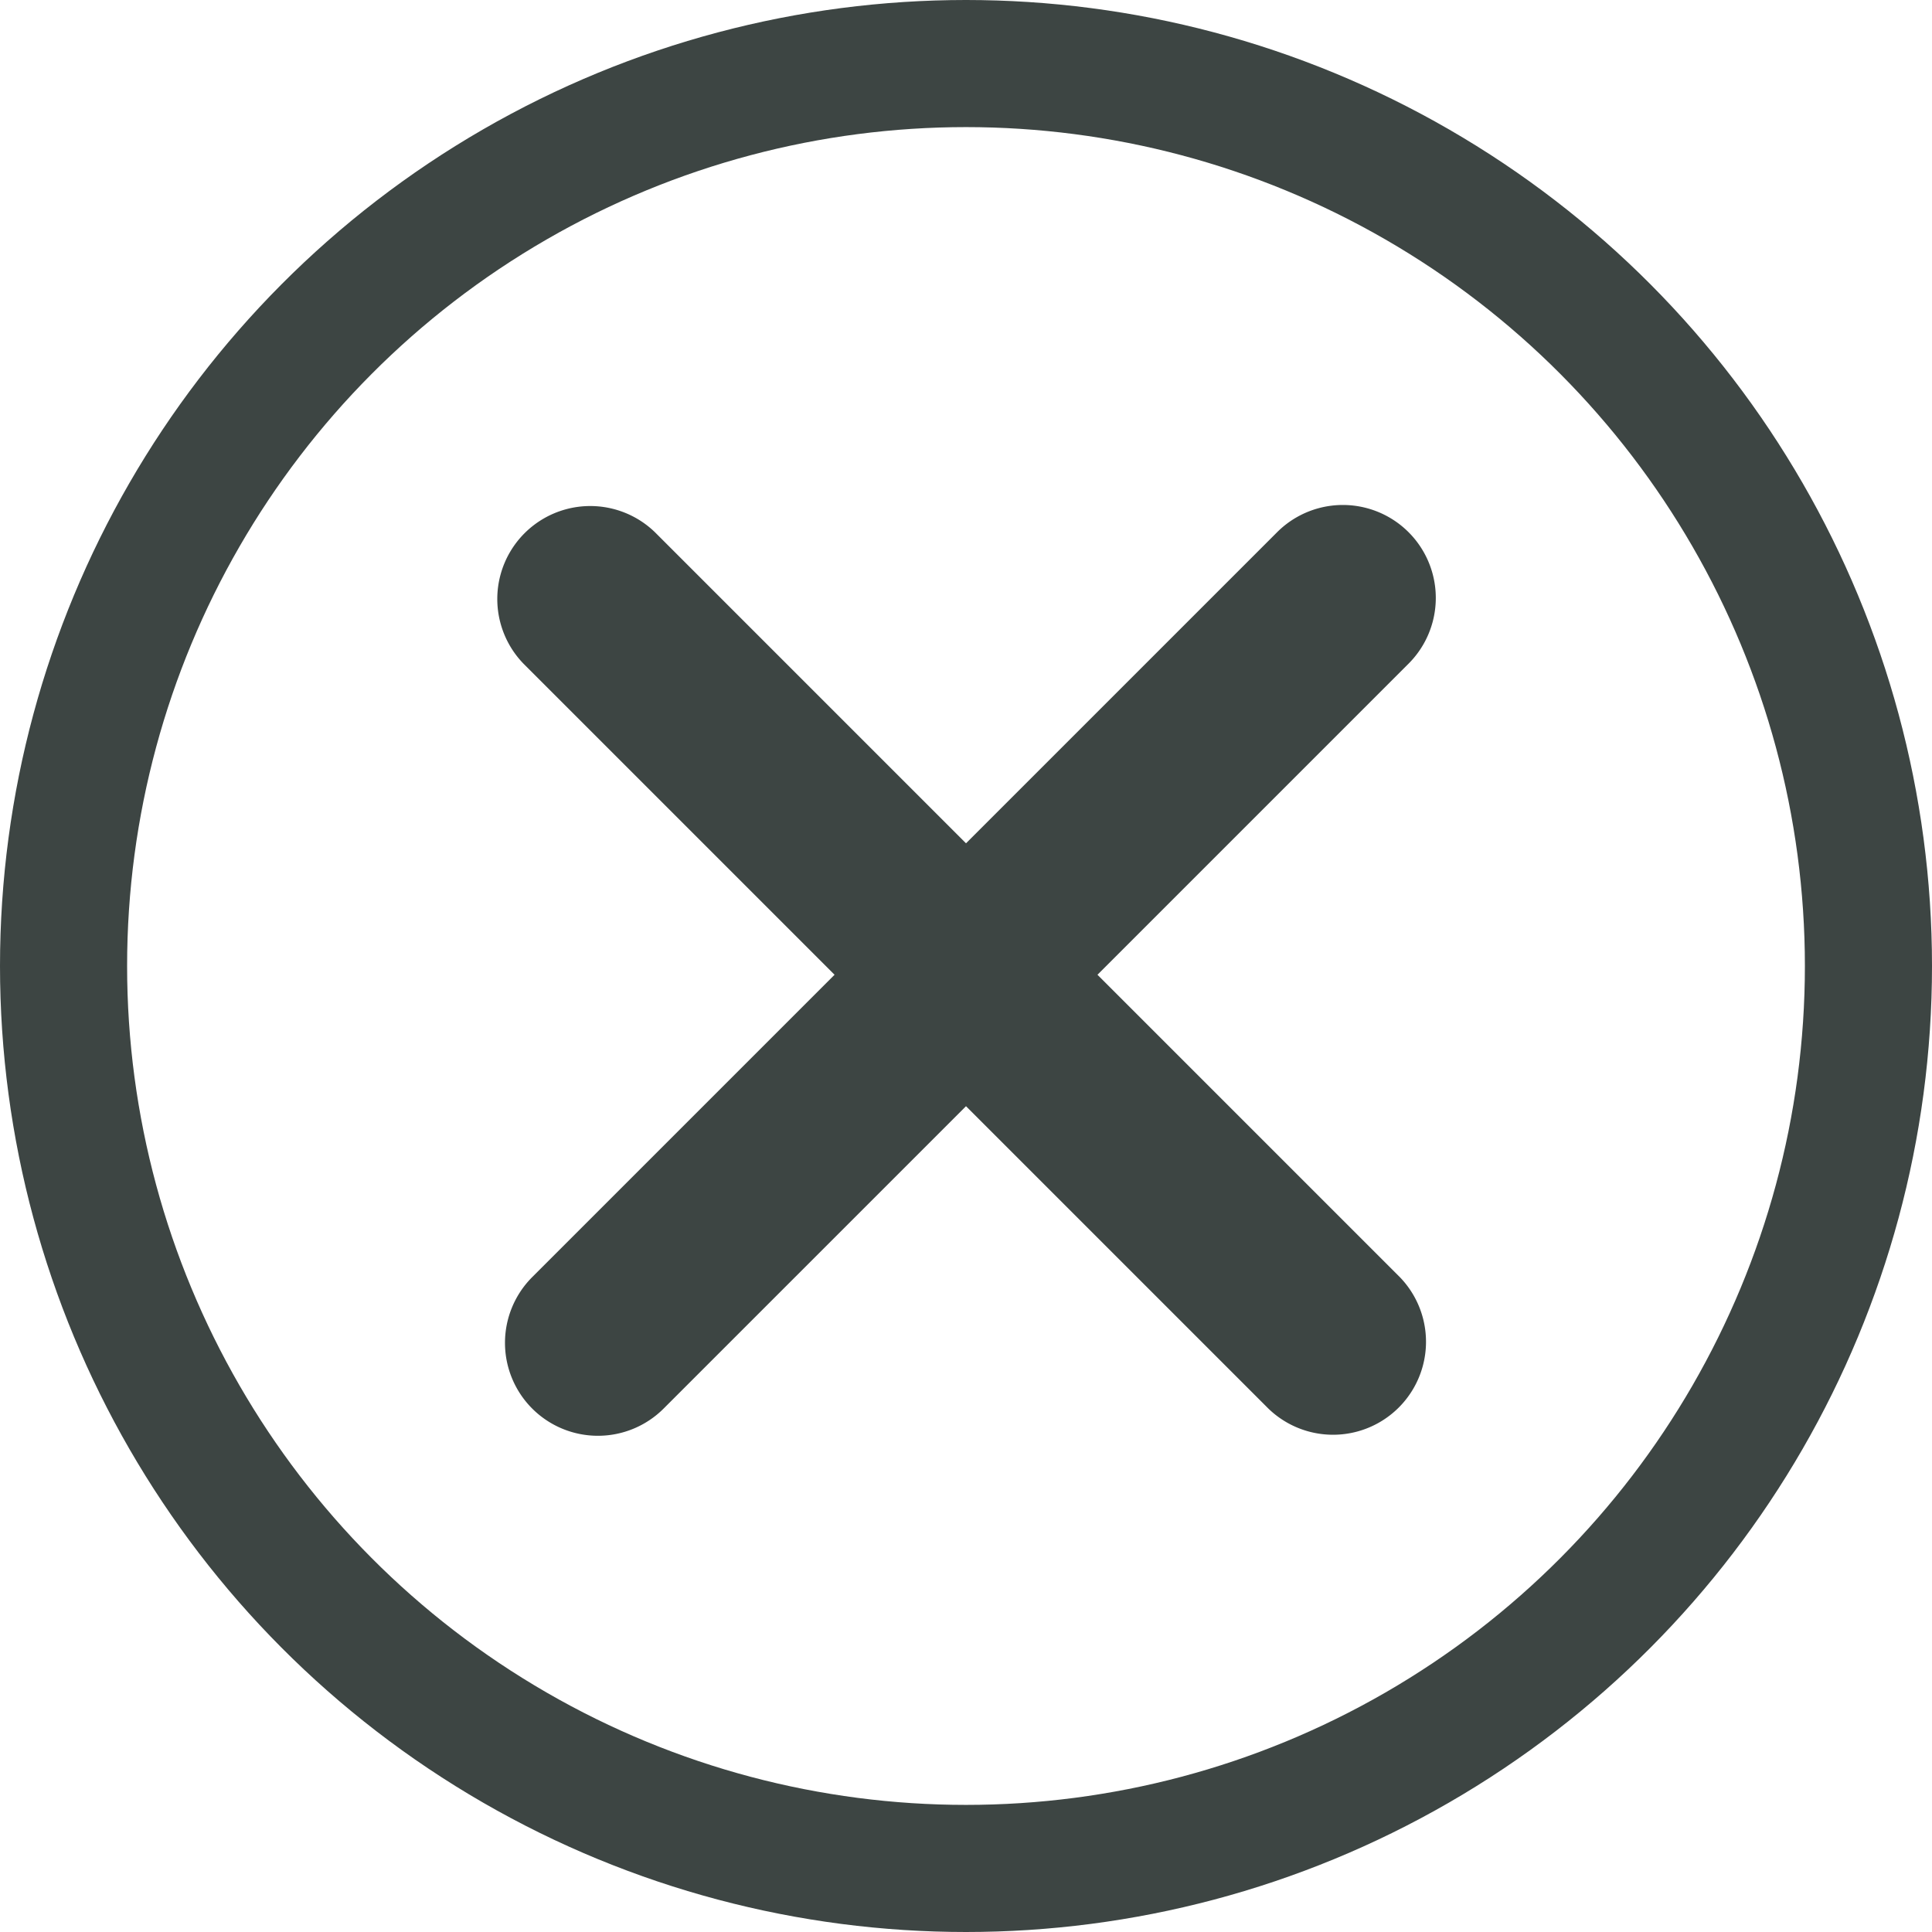
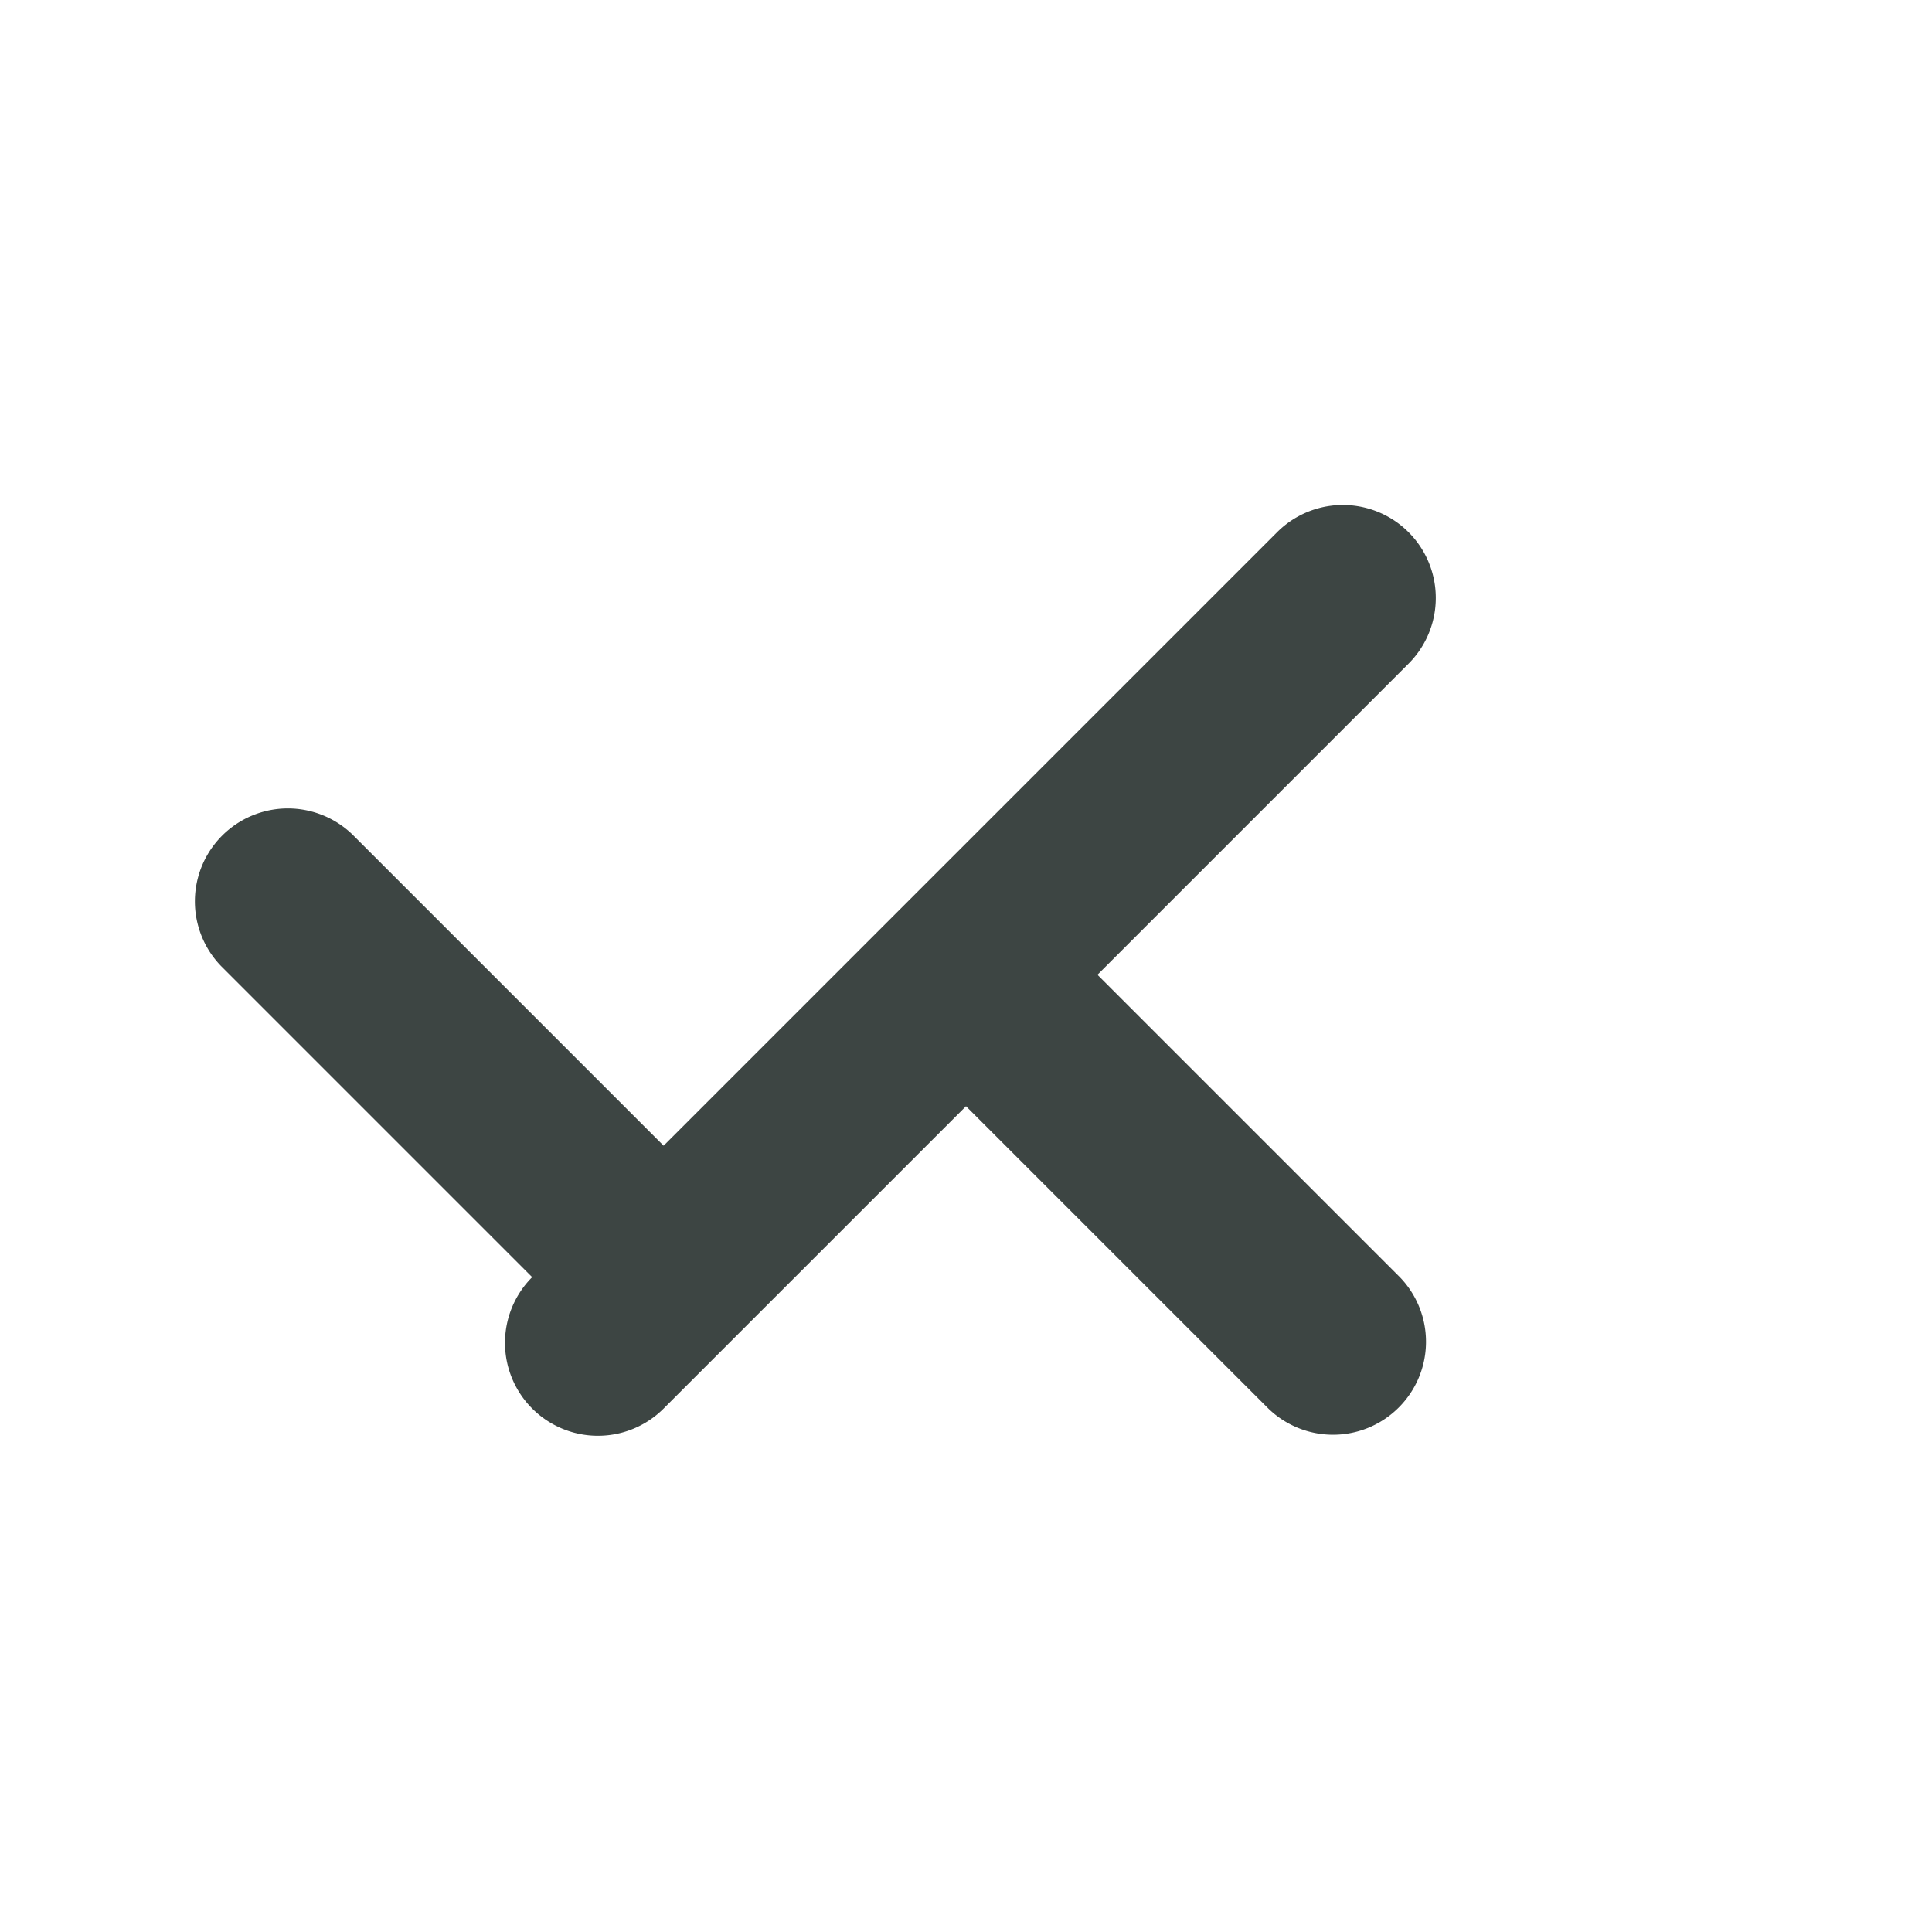
<svg xmlns="http://www.w3.org/2000/svg" width="76" height="76" viewBox="0 0 76 76">
  <g id="Group_6186" data-name="Group 6186" transform="translate(9844 2479)">
    <g id="Ellipse_28" data-name="Ellipse 28" transform="translate(-9844 -2479)" fill="none" stroke="#3d4543" stroke-width="5">
      <circle cx="38" cy="38" r="38" stroke="none" />
-       <circle cx="38" cy="38" r="35.5" fill="none" />
    </g>
-     <path id="Path_35056" data-name="Path 35056" d="M72.621,96.754A3.657,3.657,0,0,1,68.965,93.1V76.277H51.657a3.657,3.657,0,0,1,0-7.313H68.965V51.657a3.656,3.656,0,1,1,7.313,0V68.964H93.1a3.657,3.657,0,0,1,0,7.313H76.277V93.1A3.656,3.656,0,0,1,72.621,96.754Z" transform="translate(-9806 -2543.357) rotate(45)" fill="#3d4543" />
+     <path id="Path_35056" data-name="Path 35056" d="M72.621,96.754A3.657,3.657,0,0,1,68.965,93.1H51.657a3.657,3.657,0,0,1,0-7.313H68.965V51.657a3.656,3.656,0,1,1,7.313,0V68.964H93.1a3.657,3.657,0,0,1,0,7.313H76.277V93.1A3.656,3.656,0,0,1,72.621,96.754Z" transform="translate(-9806 -2543.357) rotate(45)" fill="#3d4543" />
  </g>
</svg>